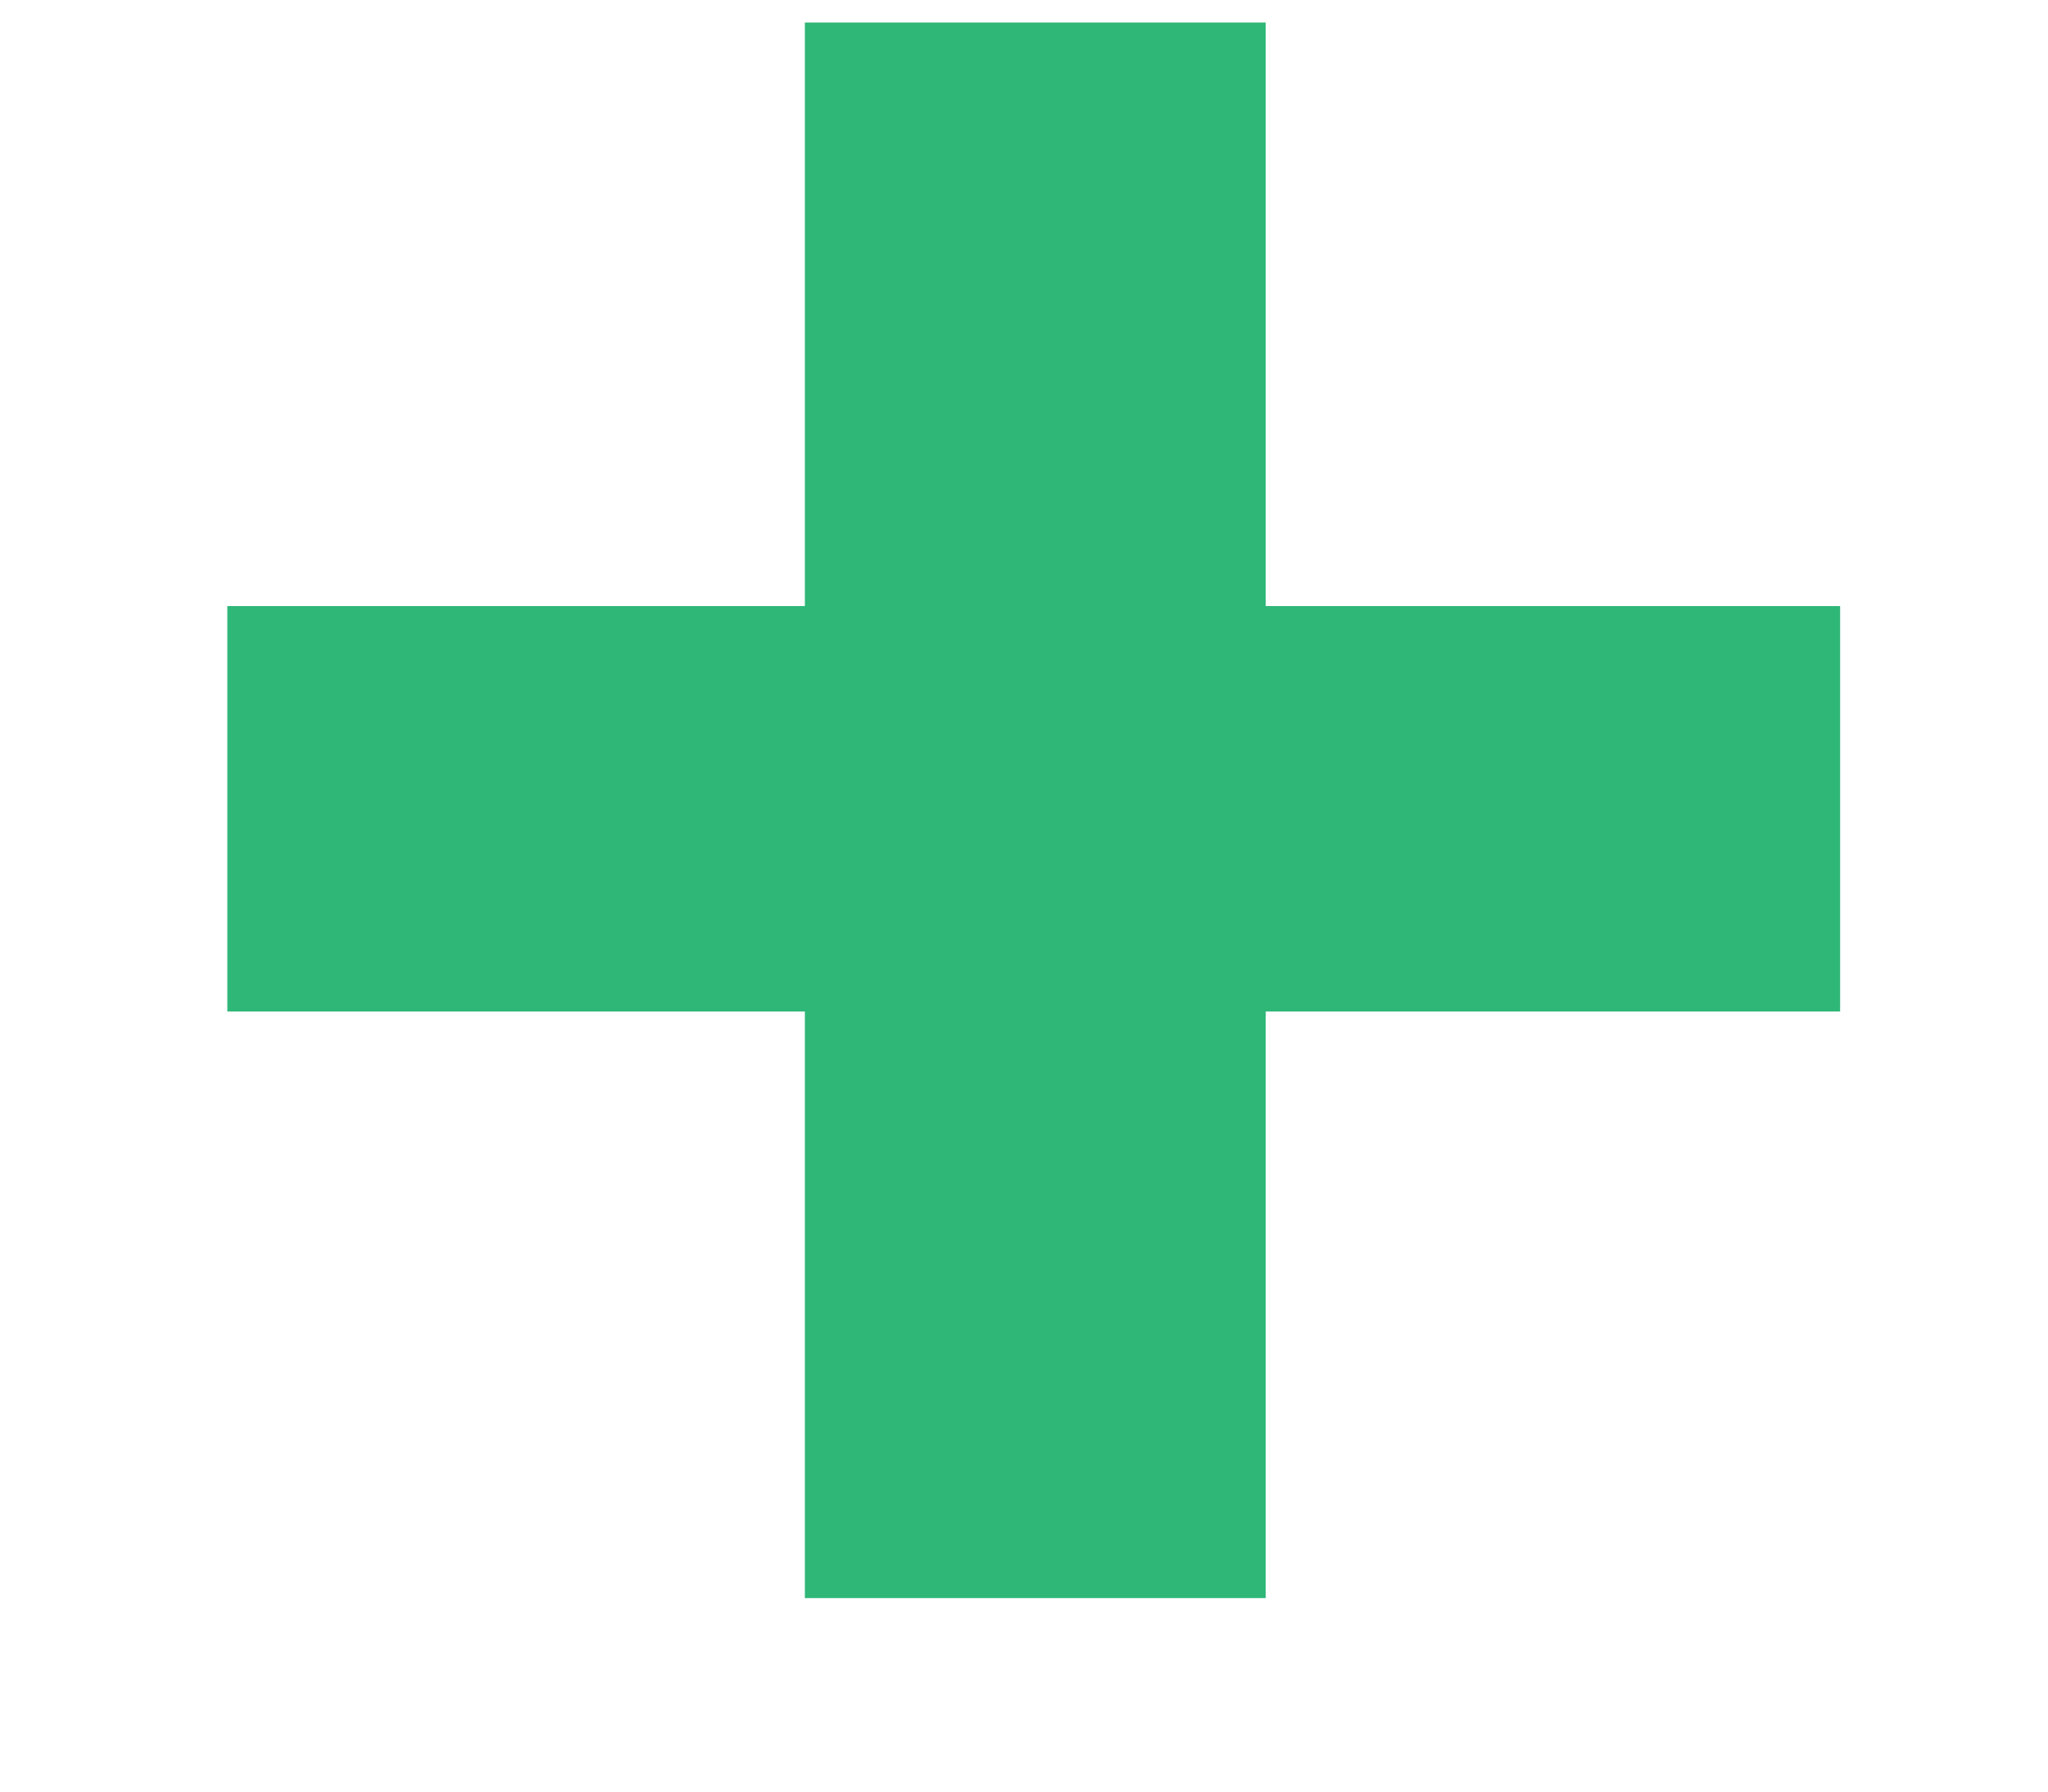
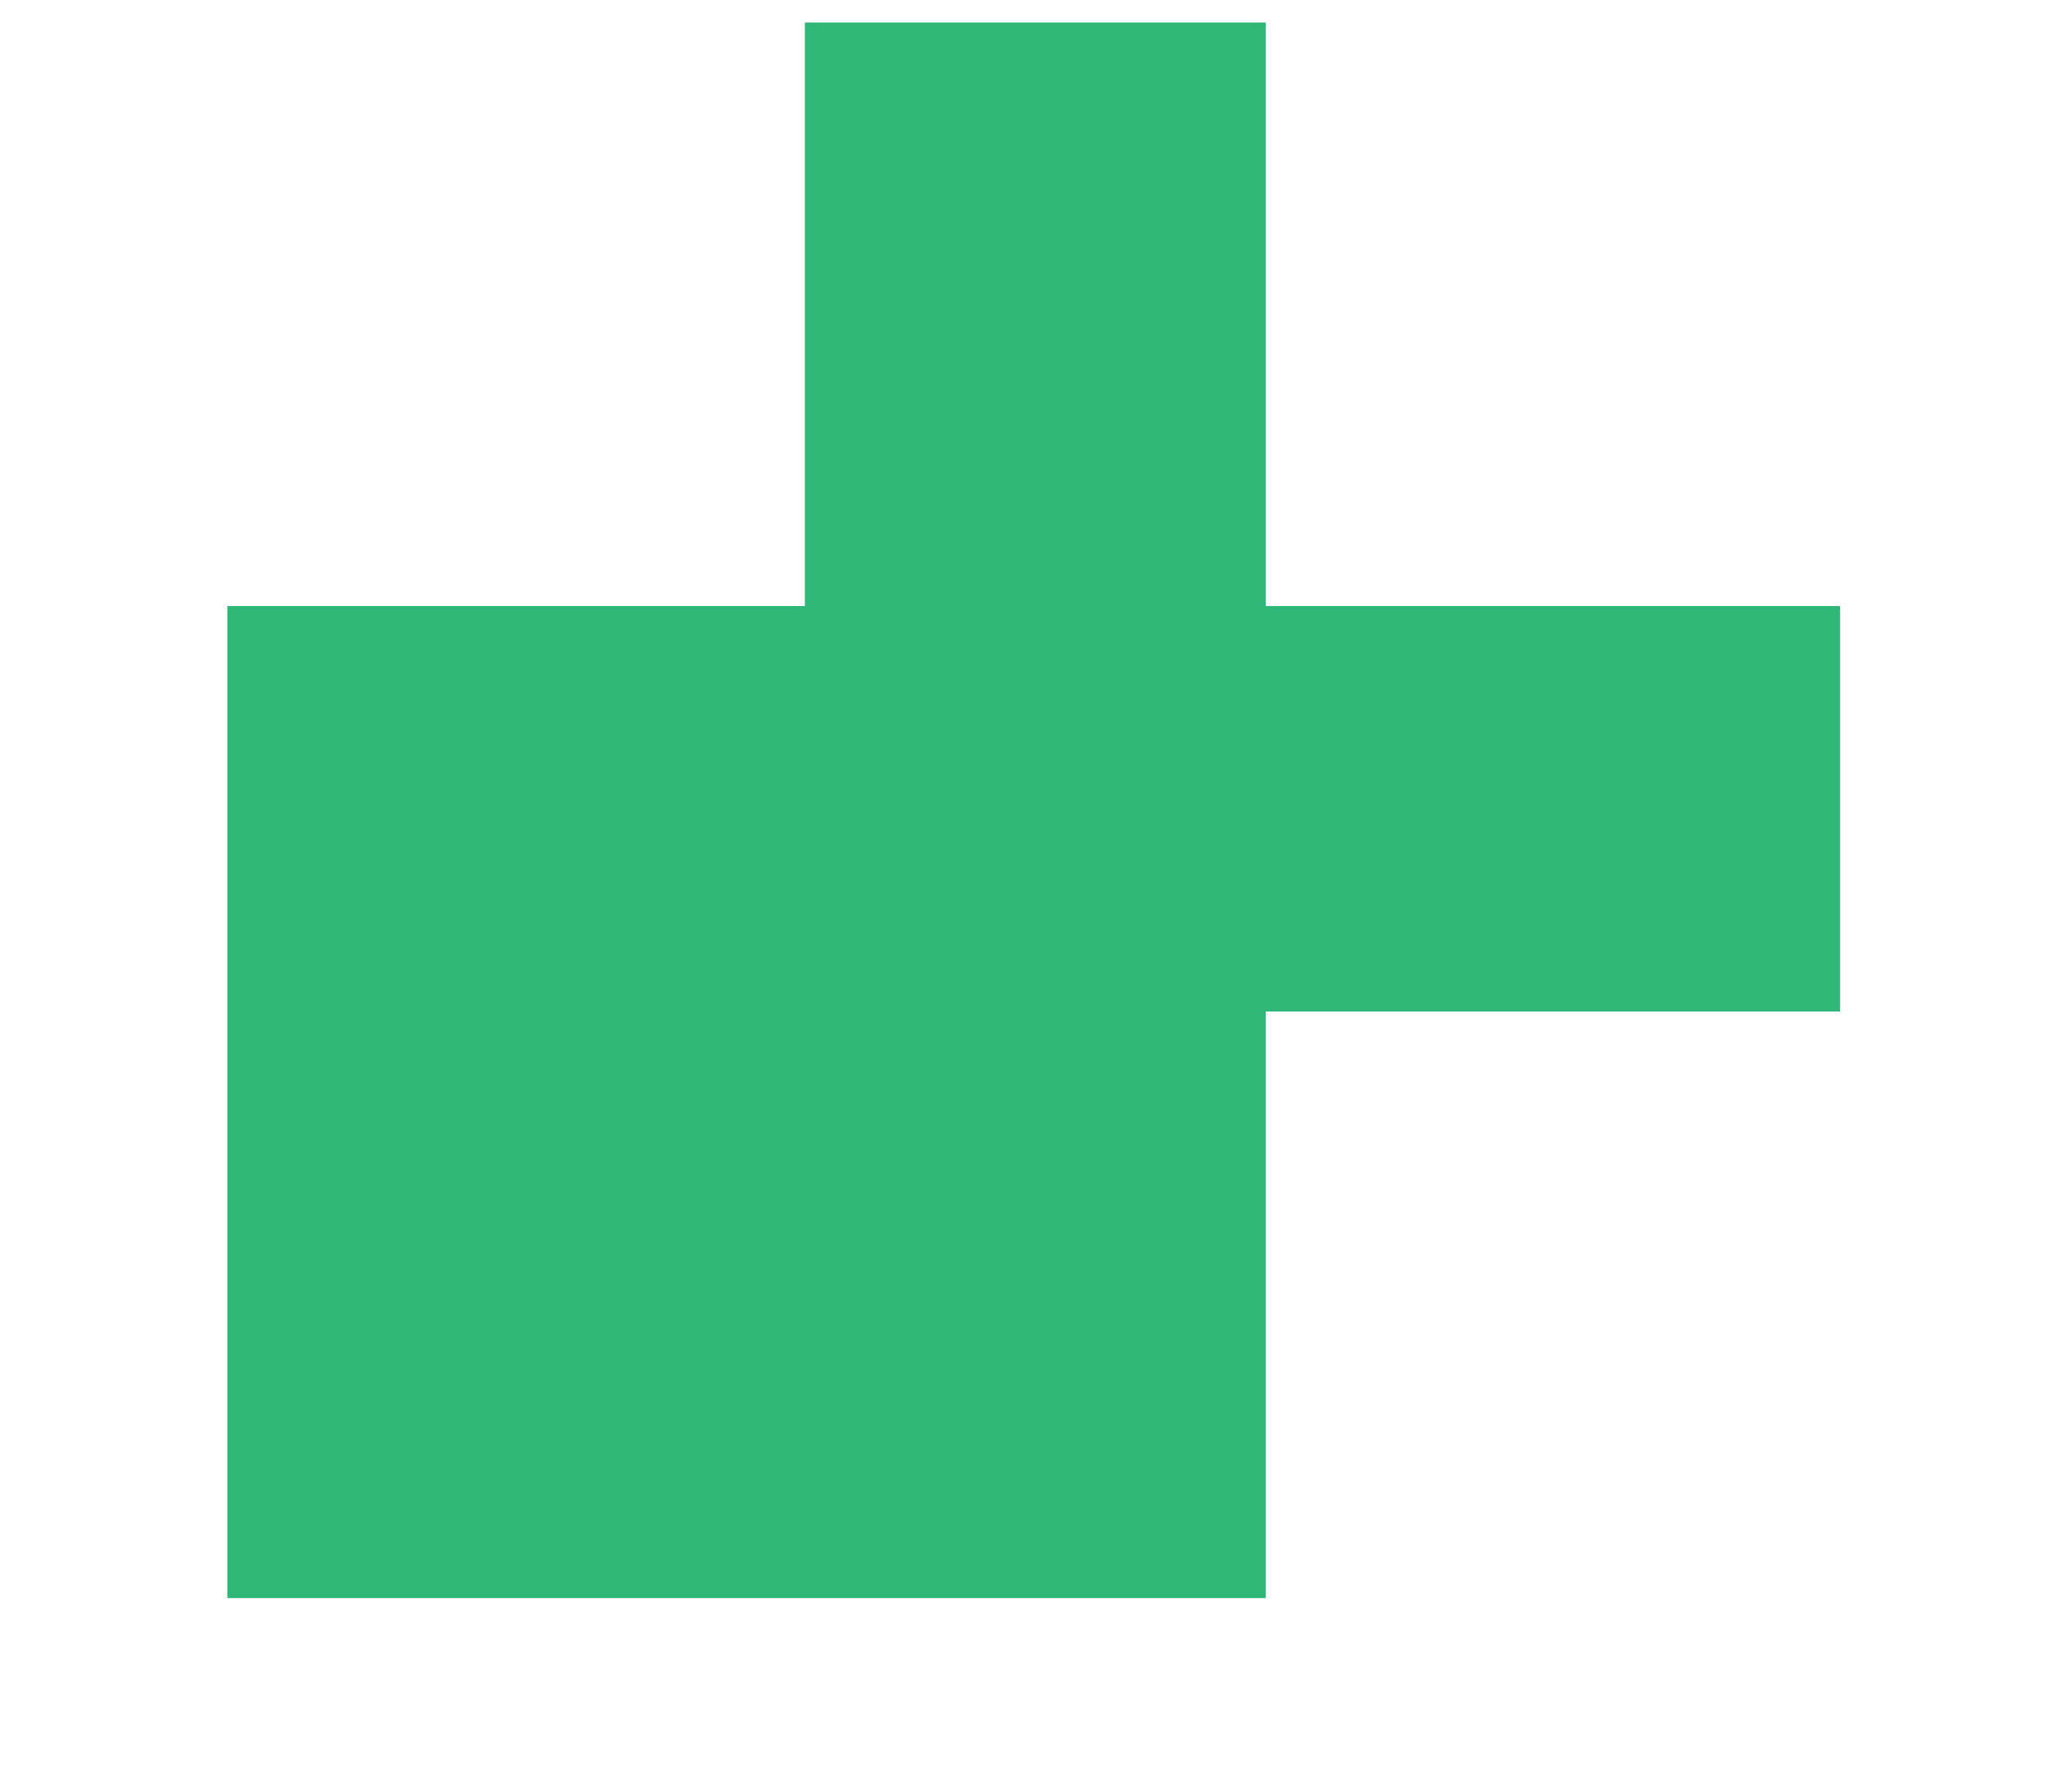
<svg xmlns="http://www.w3.org/2000/svg" width="8" height="7" viewBox="0 0 8 7" fill="none">
-   <path d="M7.188 3.952H4.944V6.244H3.144V3.952H0.888V2.368H3.144V0.088H4.944V2.368H7.188V3.952Z" fill="#2FB778" />
+   <path d="M7.188 3.952H4.944V6.244H3.144H0.888V2.368H3.144V0.088H4.944V2.368H7.188V3.952Z" fill="#2FB778" />
</svg>